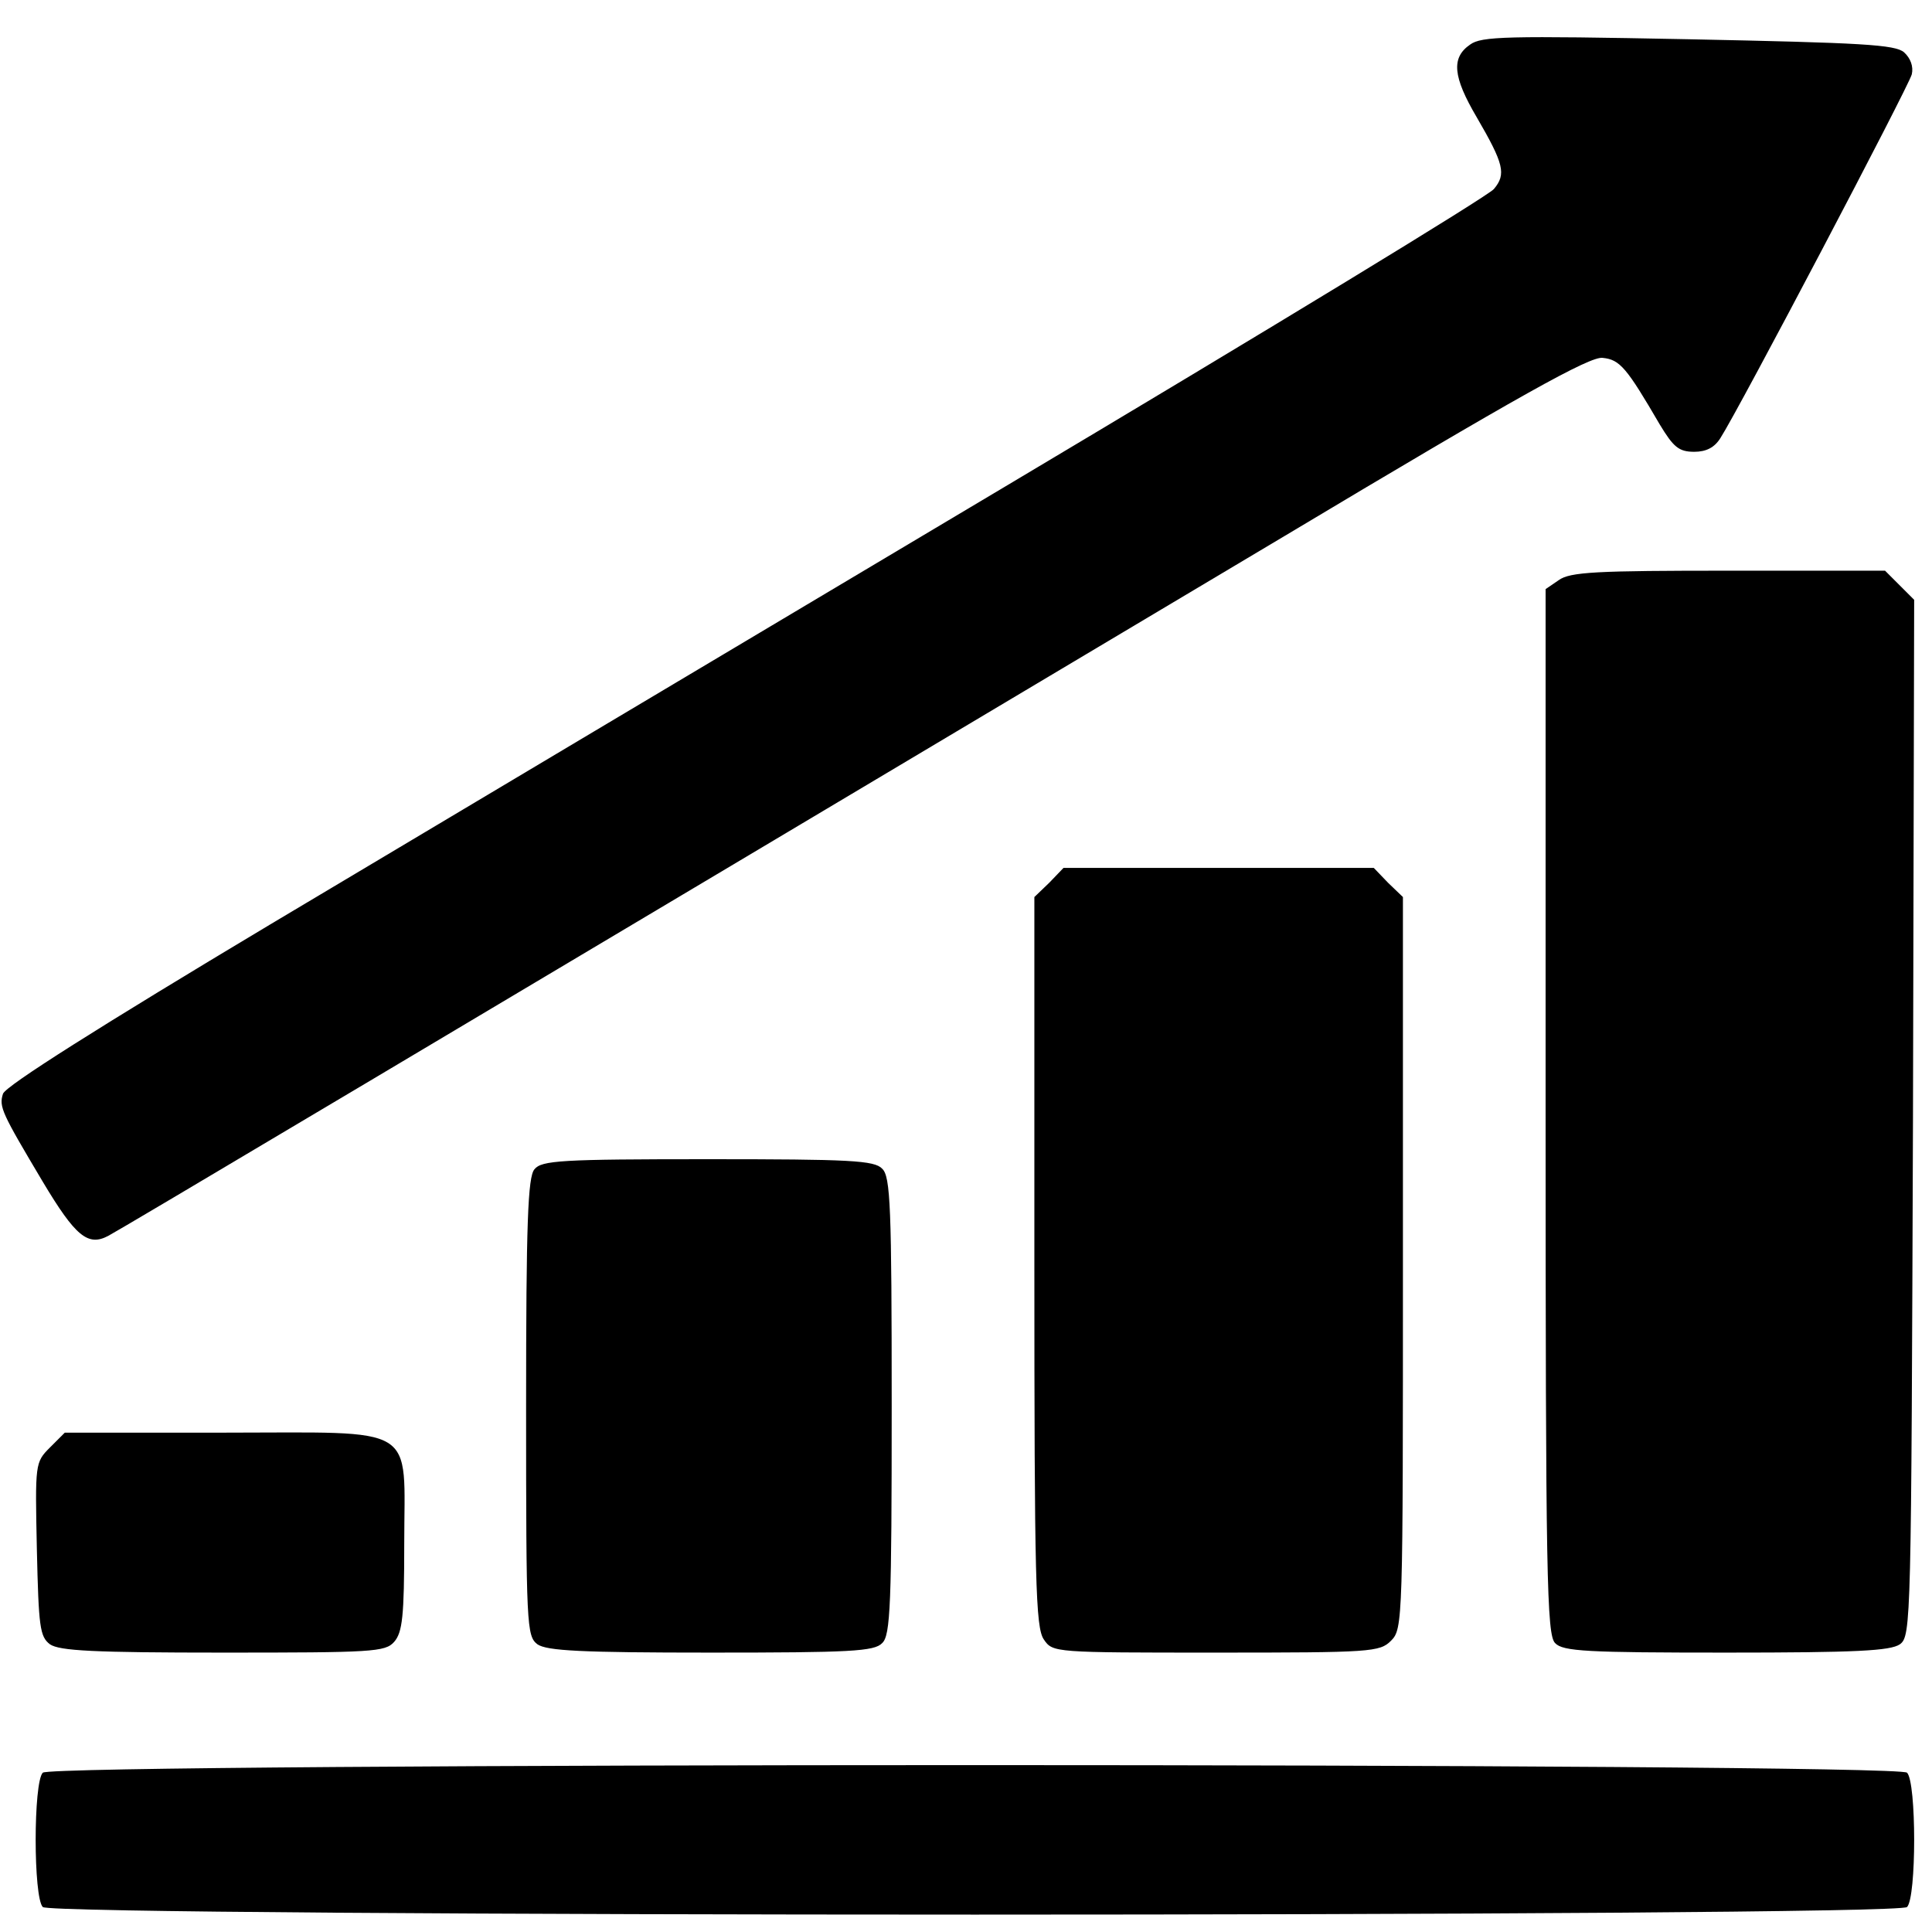
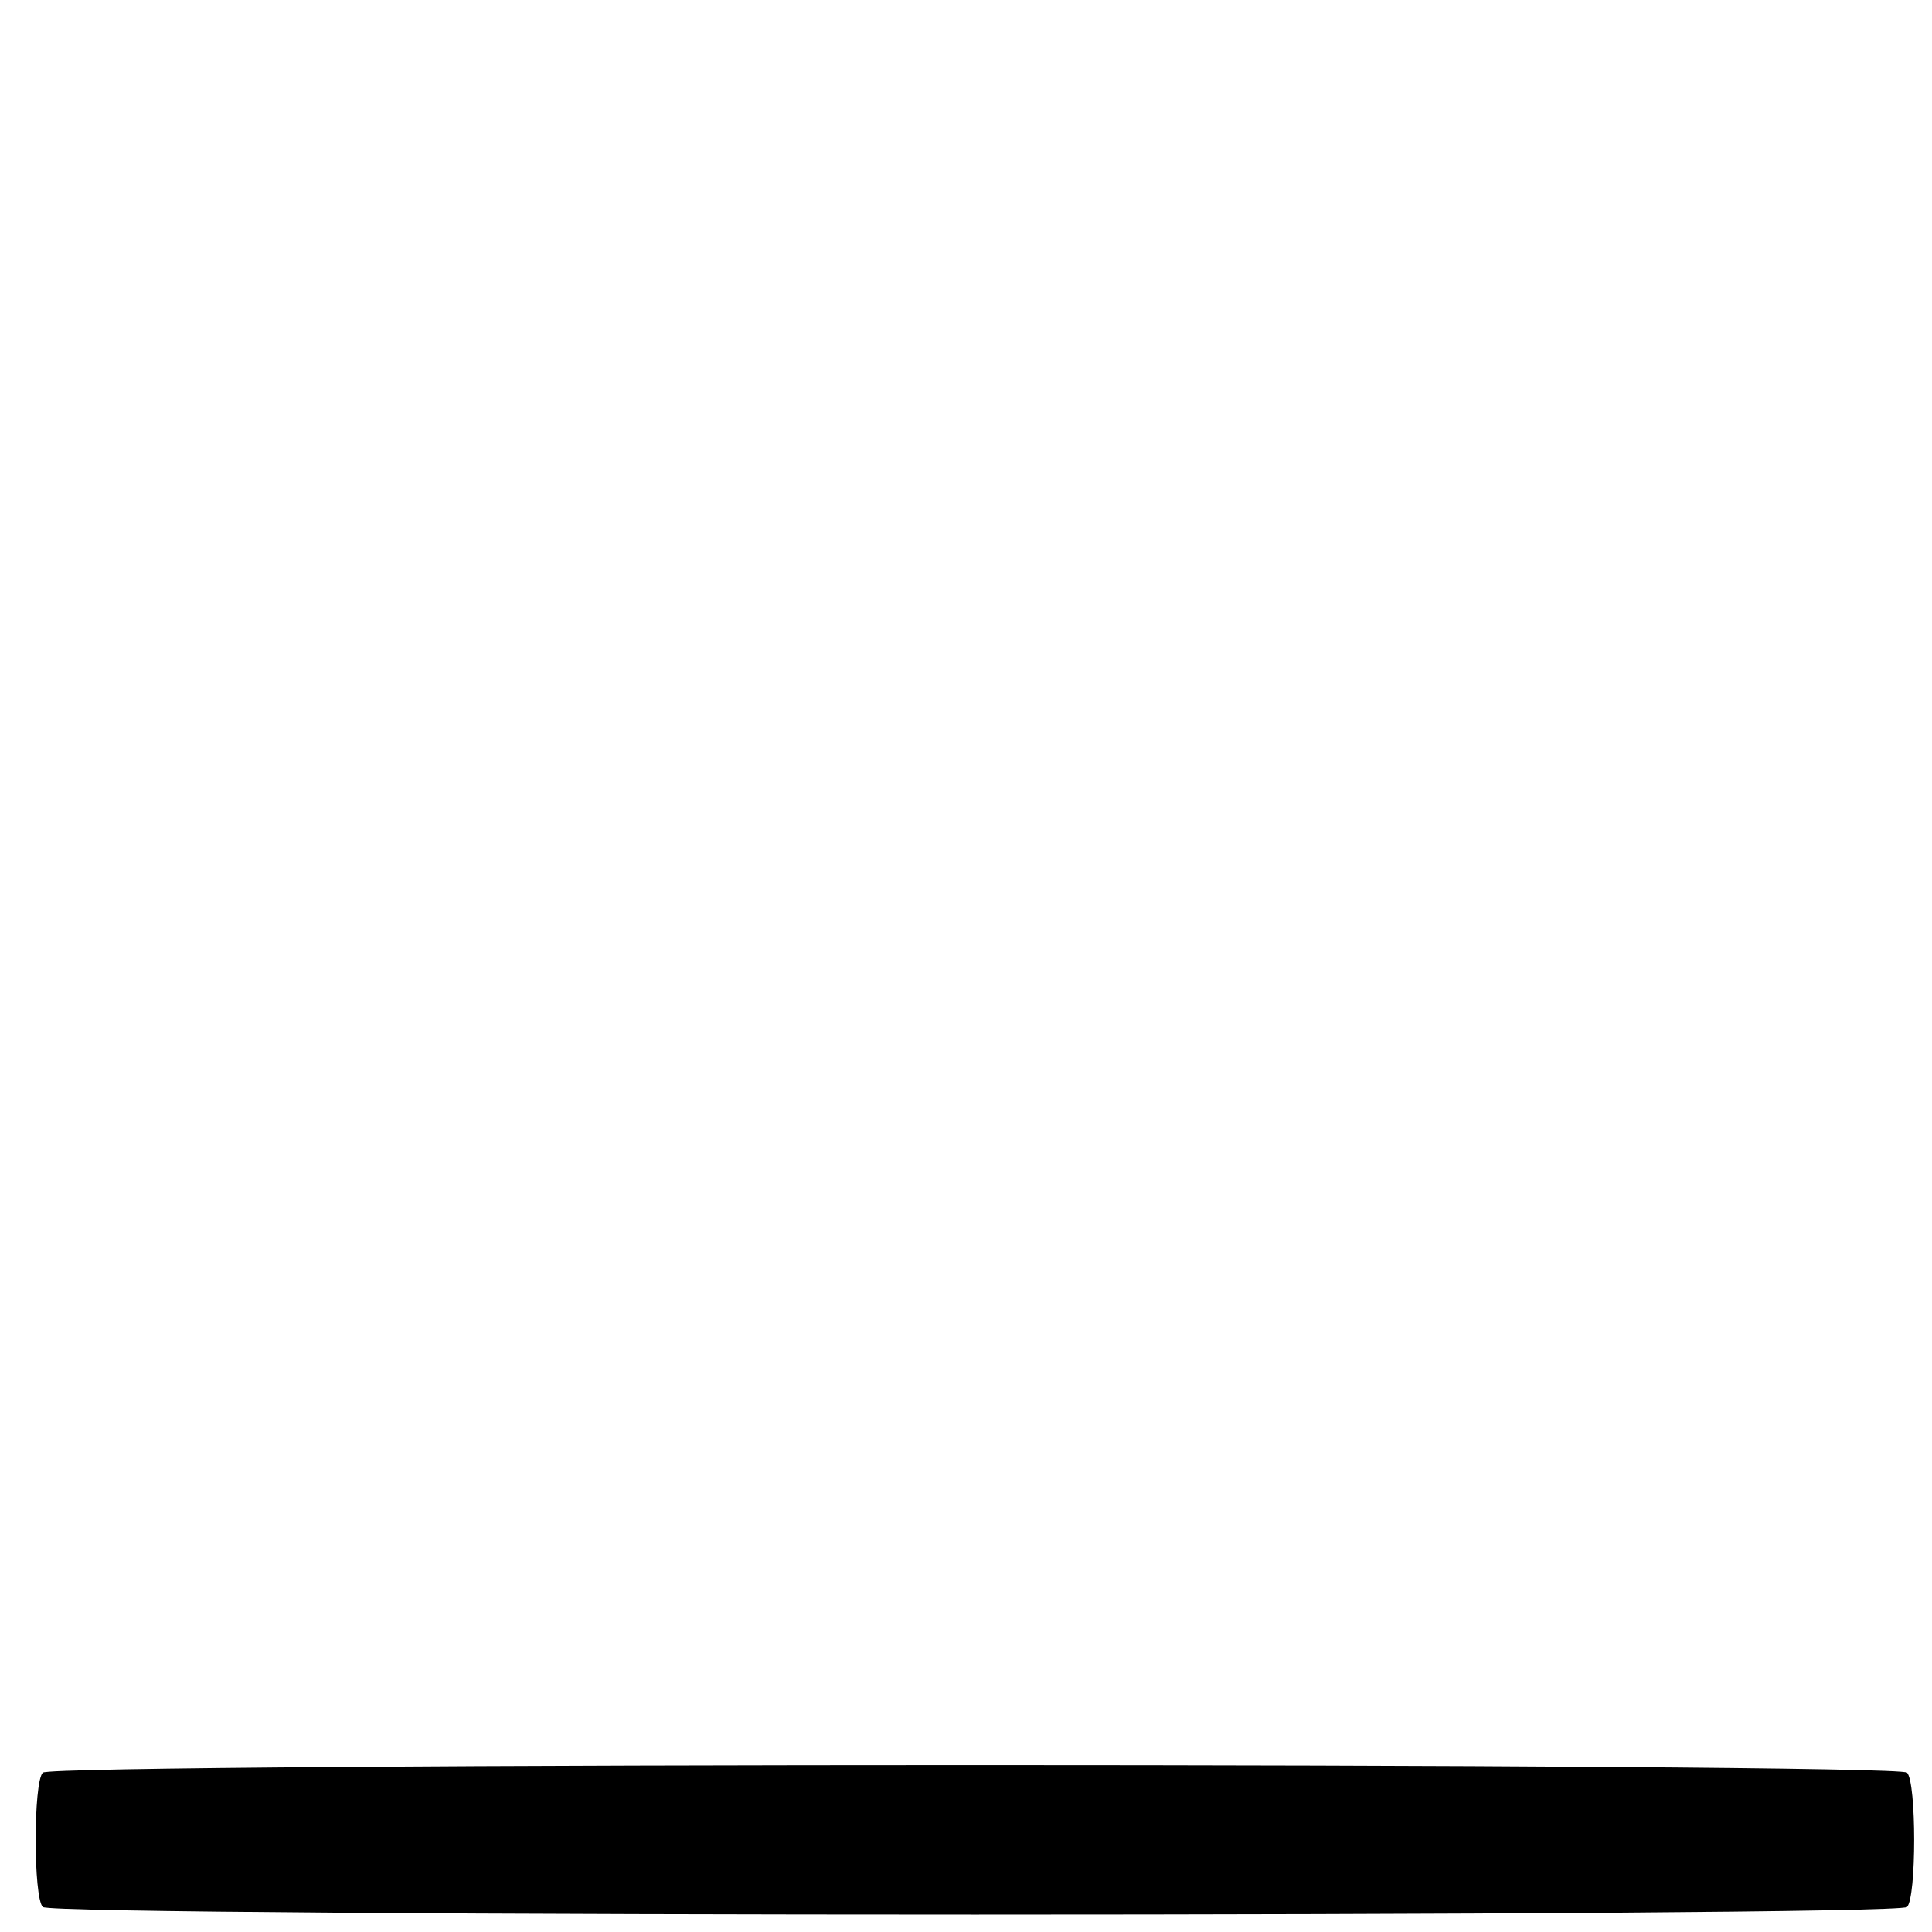
<svg xmlns="http://www.w3.org/2000/svg" version="1.0" width="325pt" height="325pt" viewBox="0 0 325 325" preserveAspectRatio="xMidYMid meet">
  <g transform="translate(0,325) scale(0.1,-0.1)" fill="#000000" stroke="none">
-     <path d="M2473 3175 c-32 -22 -29 -54 11 -122 46 -79 50 -96 29 -121 -10 -12 -378 -236 -818 -498 -440 -262 -999 -595 -1242 -740 -284 -170 -444 -271 -448 -284 -7 -22 -2 -32 67 -148 55 -92 76 -109 110 -91 21 11 495 293 1980 1178 396 237 513 302 534 299 29 -3 40 -16 96 -112 23 -38 32 -46 58 -46 20 0 34 7 44 23 31 48 317 592 322 612 3 13 -2 27 -13 37 -15 13 -70 16 -363 22 -306 6 -348 5 -367 -9z" />
-     <path d="M2622 2274 l-22 -15 0 -879 c0 -785 2 -880 16 -894 13 -14 54 -16 288 -16 219 0 276 3 292 14 19 14 19 36 22 885 l2 872 -24 24 -25 25 -263 0 c-222 0 -267 -2 -286 -16z" />
-     <path d="M1765 1765 l-25 -24 0 -613 c0 -539 2 -616 16 -636 15 -22 17 -22 290 -22 261 0 275 1 294 20 20 20 20 33 20 635 l0 616 -25 24 -24 25 -261 0 -261 0 -24 -25z" />
-     <path d="M899 1283 c-11 -13 -14 -89 -14 -400 0 -369 1 -385 19 -399 16 -11 73 -14 292 -14 234 0 275 2 288 16 14 13 16 64 16 399 0 335 -2 386 -16 399 -13 14 -54 16 -293 16 -247 0 -280 -2 -292 -17z" />
-     <path d="M84 815 c-25 -25 -25 -27 -22 -171 3 -131 5 -147 22 -160 16 -11 73 -14 291 -14 251 0 273 1 288 18 14 16 17 43 17 165 0 204 28 187 -305 187 l-266 0 -25 -25z" />
    <path d="M72 268 c-16 -16 -16 -210 0 -226 17 -17 3119 -17 3136 0 16 16 16 210 0 226 -17 17 -3119 17 -3136 0z" />
  </g>
</svg>